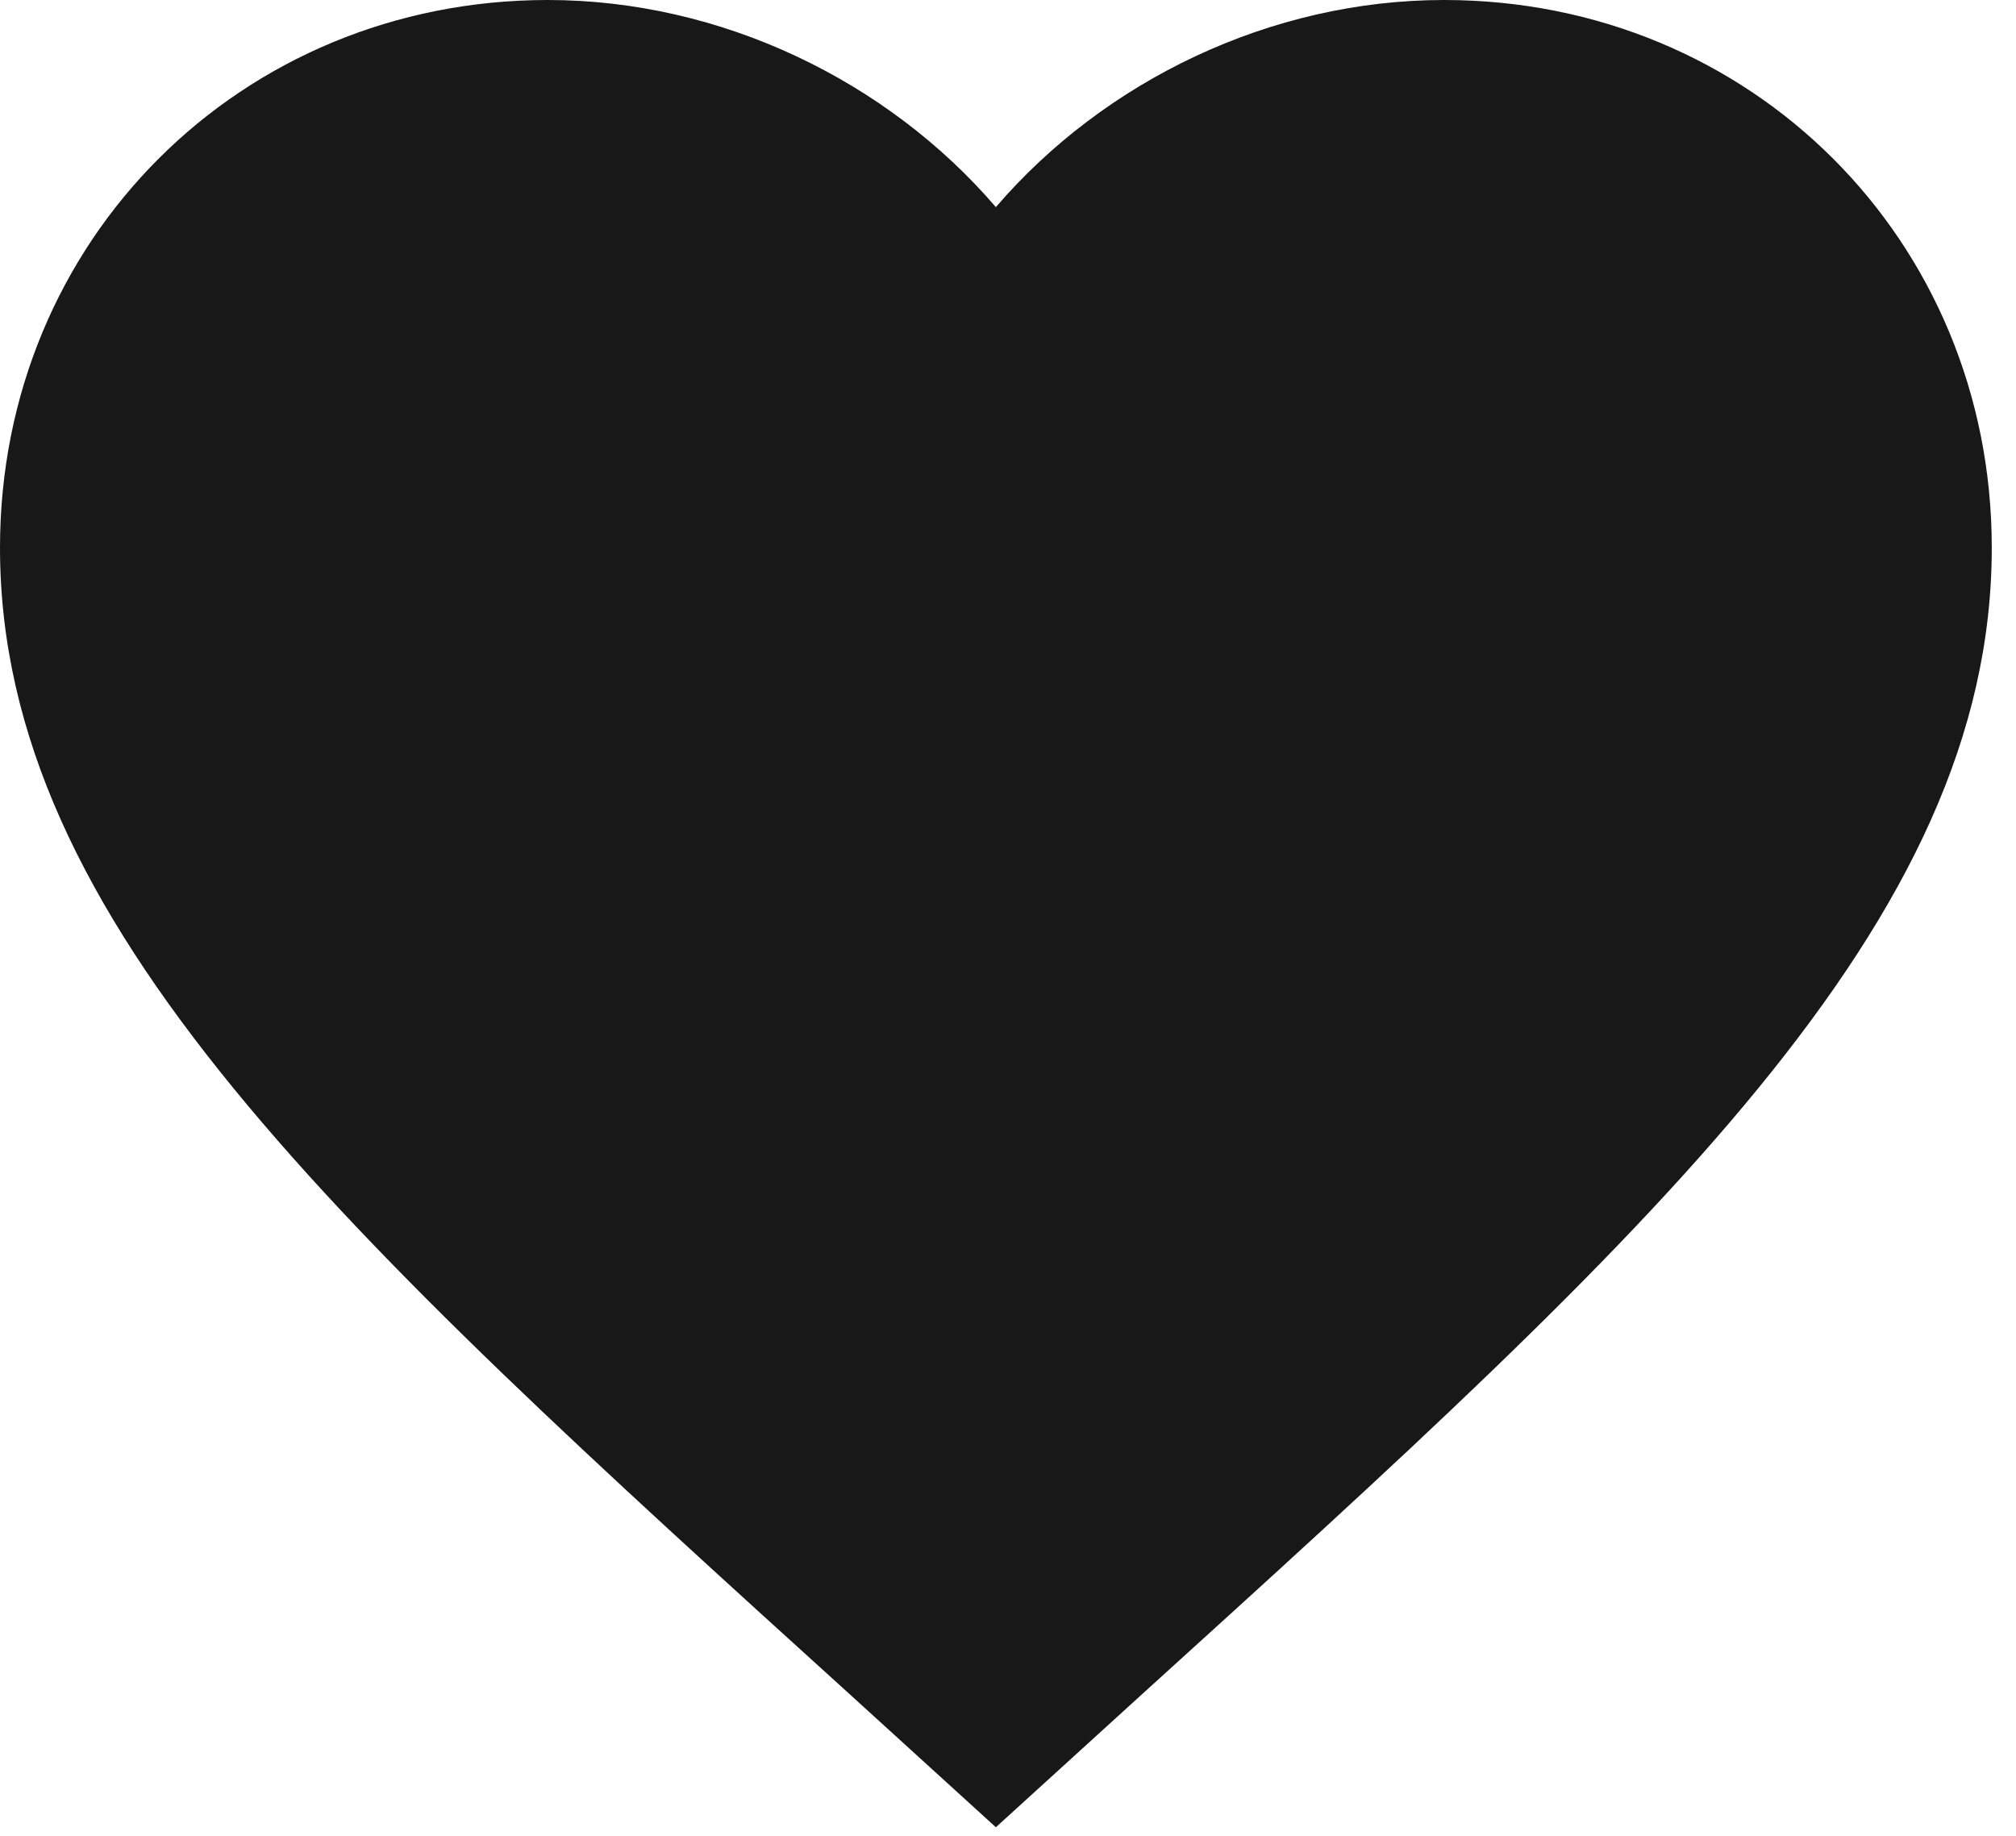
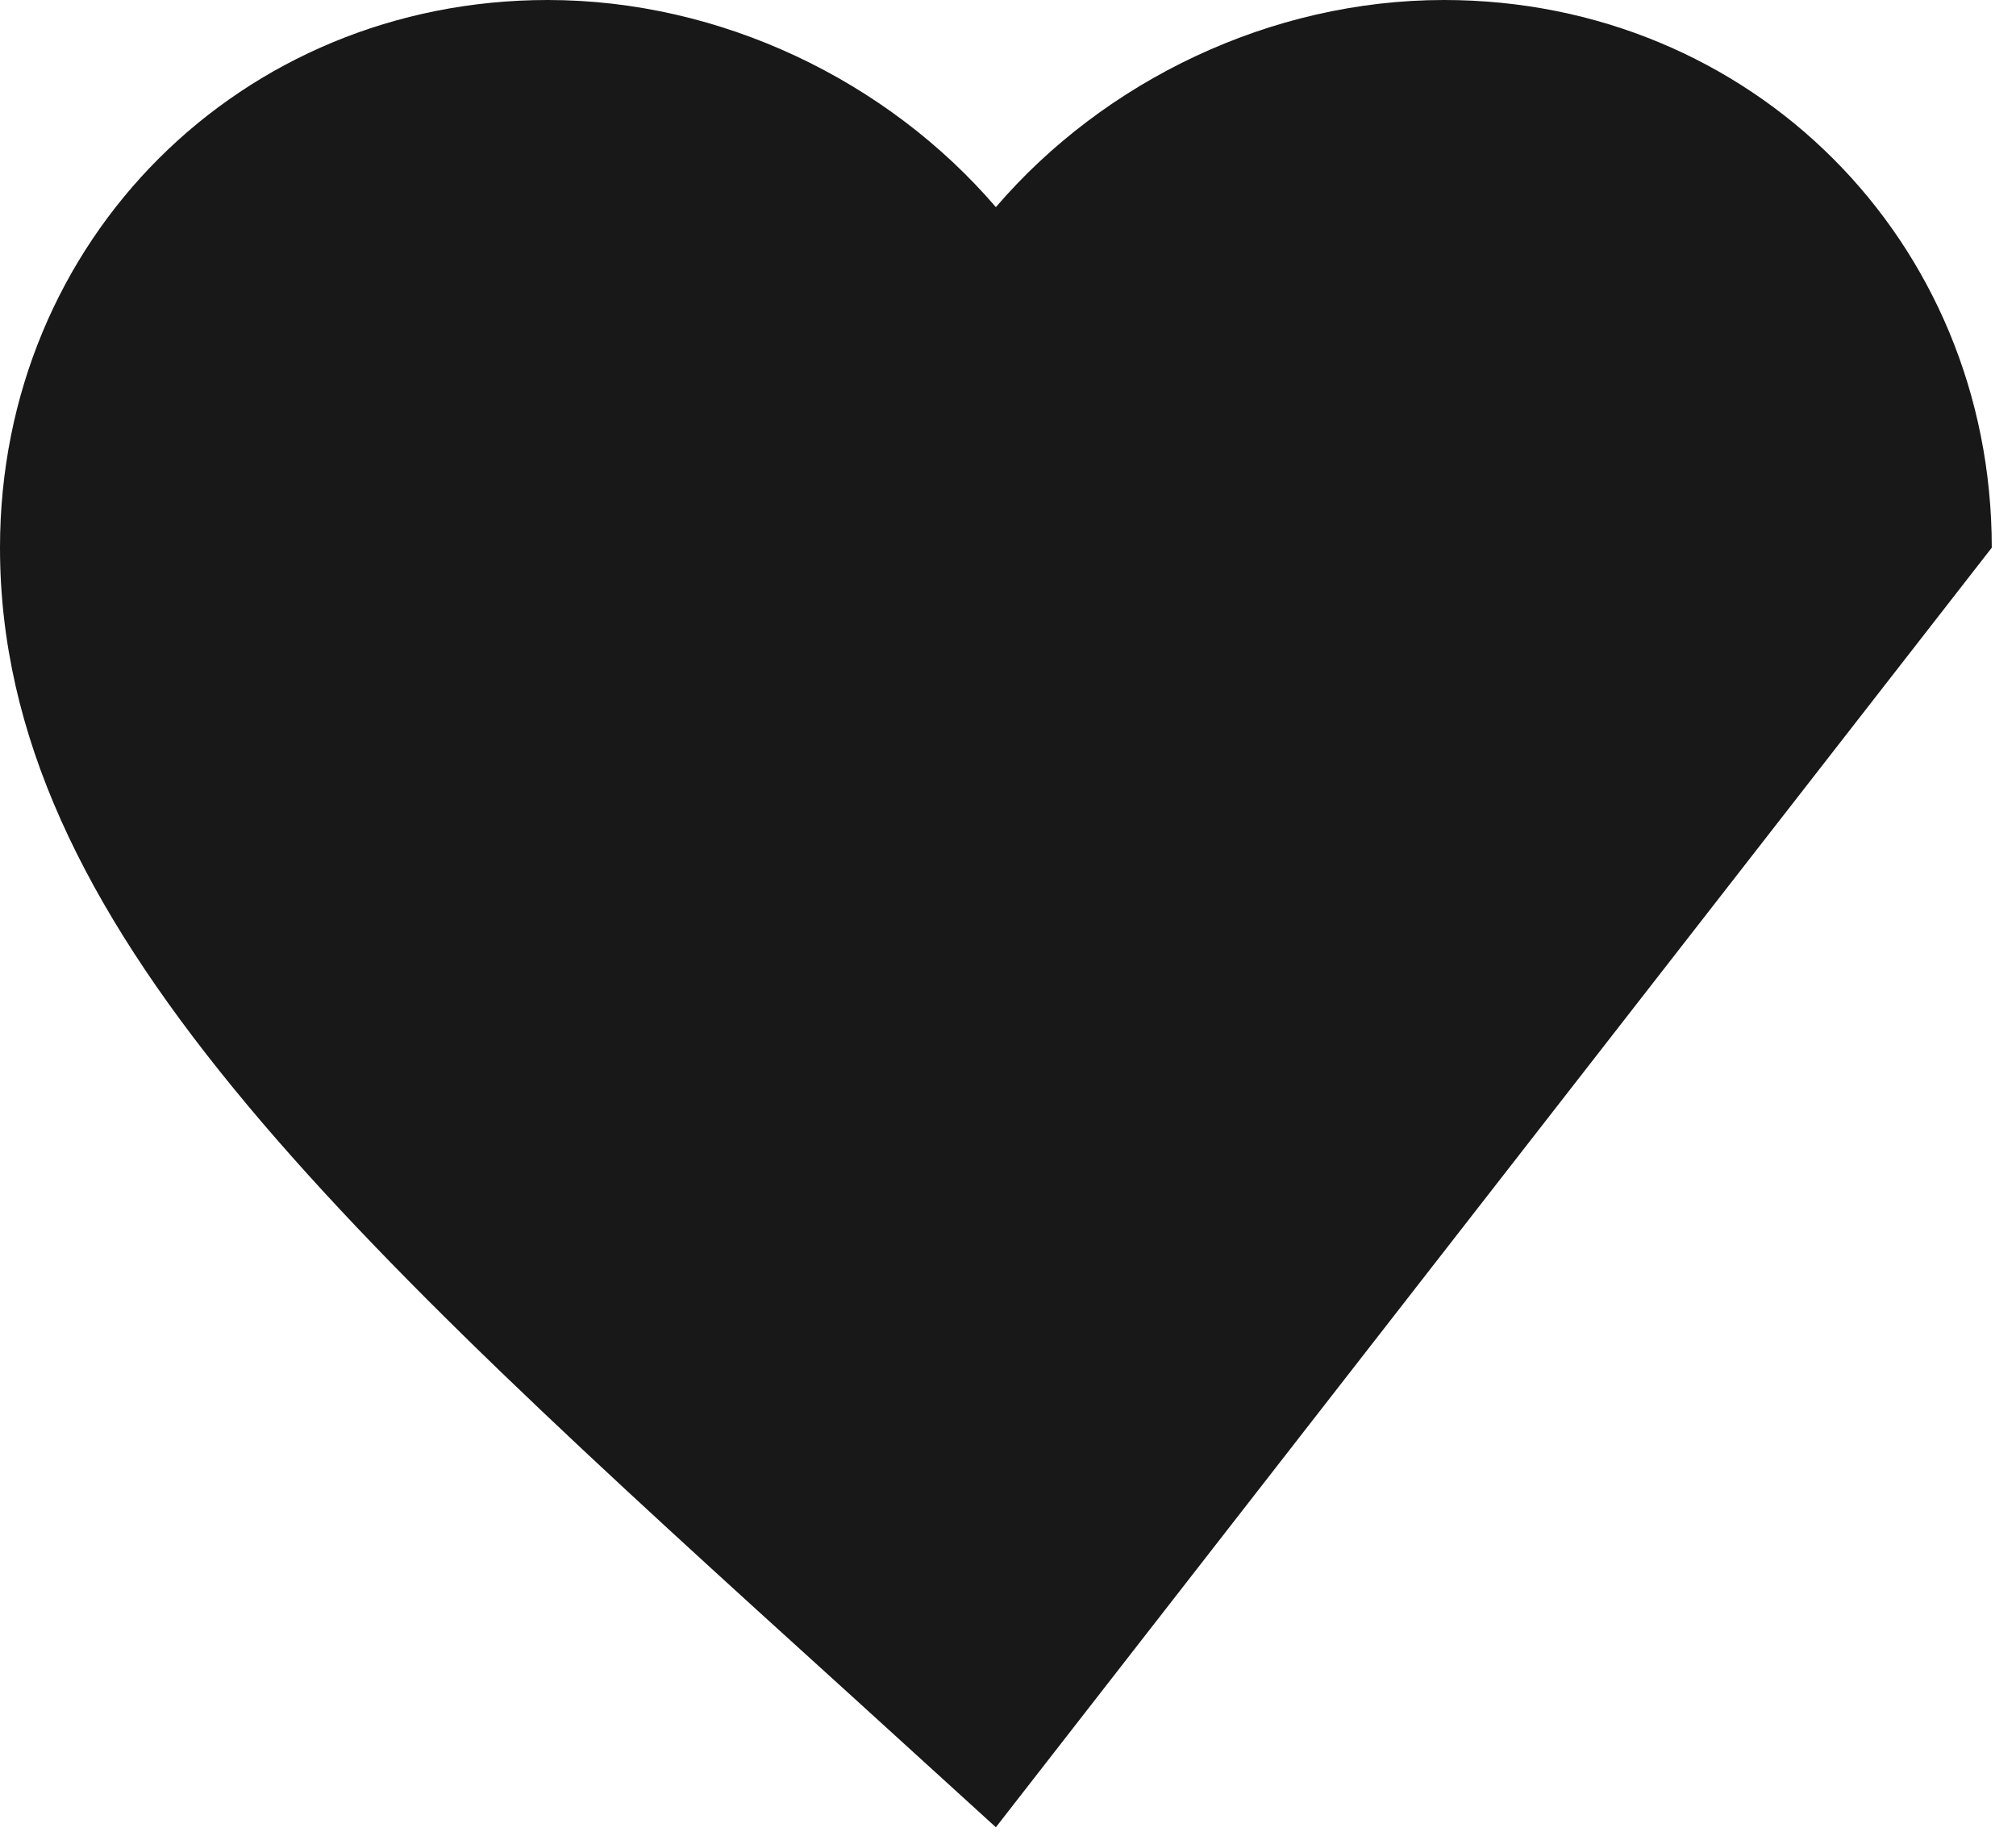
<svg xmlns="http://www.w3.org/2000/svg" width="56" height="51" viewBox="0 0 56 51" fill="none">
-   <path d="M27.663 50.762L23.652 47.111C9.405 34.192 0 25.644 0 15.215C0 6.667 6.694 0 15.215 0C20.028 0 24.648 2.241 27.663 5.754C30.678 2.241 35.298 0 40.112 0C48.632 0 55.327 6.667 55.327 15.215C55.327 25.644 45.921 34.192 31.674 47.111L27.663 50.762Z" fill="#181818" />
+   <path d="M27.663 50.762L23.652 47.111C9.405 34.192 0 25.644 0 15.215C0 6.667 6.694 0 15.215 0C20.028 0 24.648 2.241 27.663 5.754C30.678 2.241 35.298 0 40.112 0C48.632 0 55.327 6.667 55.327 15.215L27.663 50.762Z" fill="#181818" />
</svg>